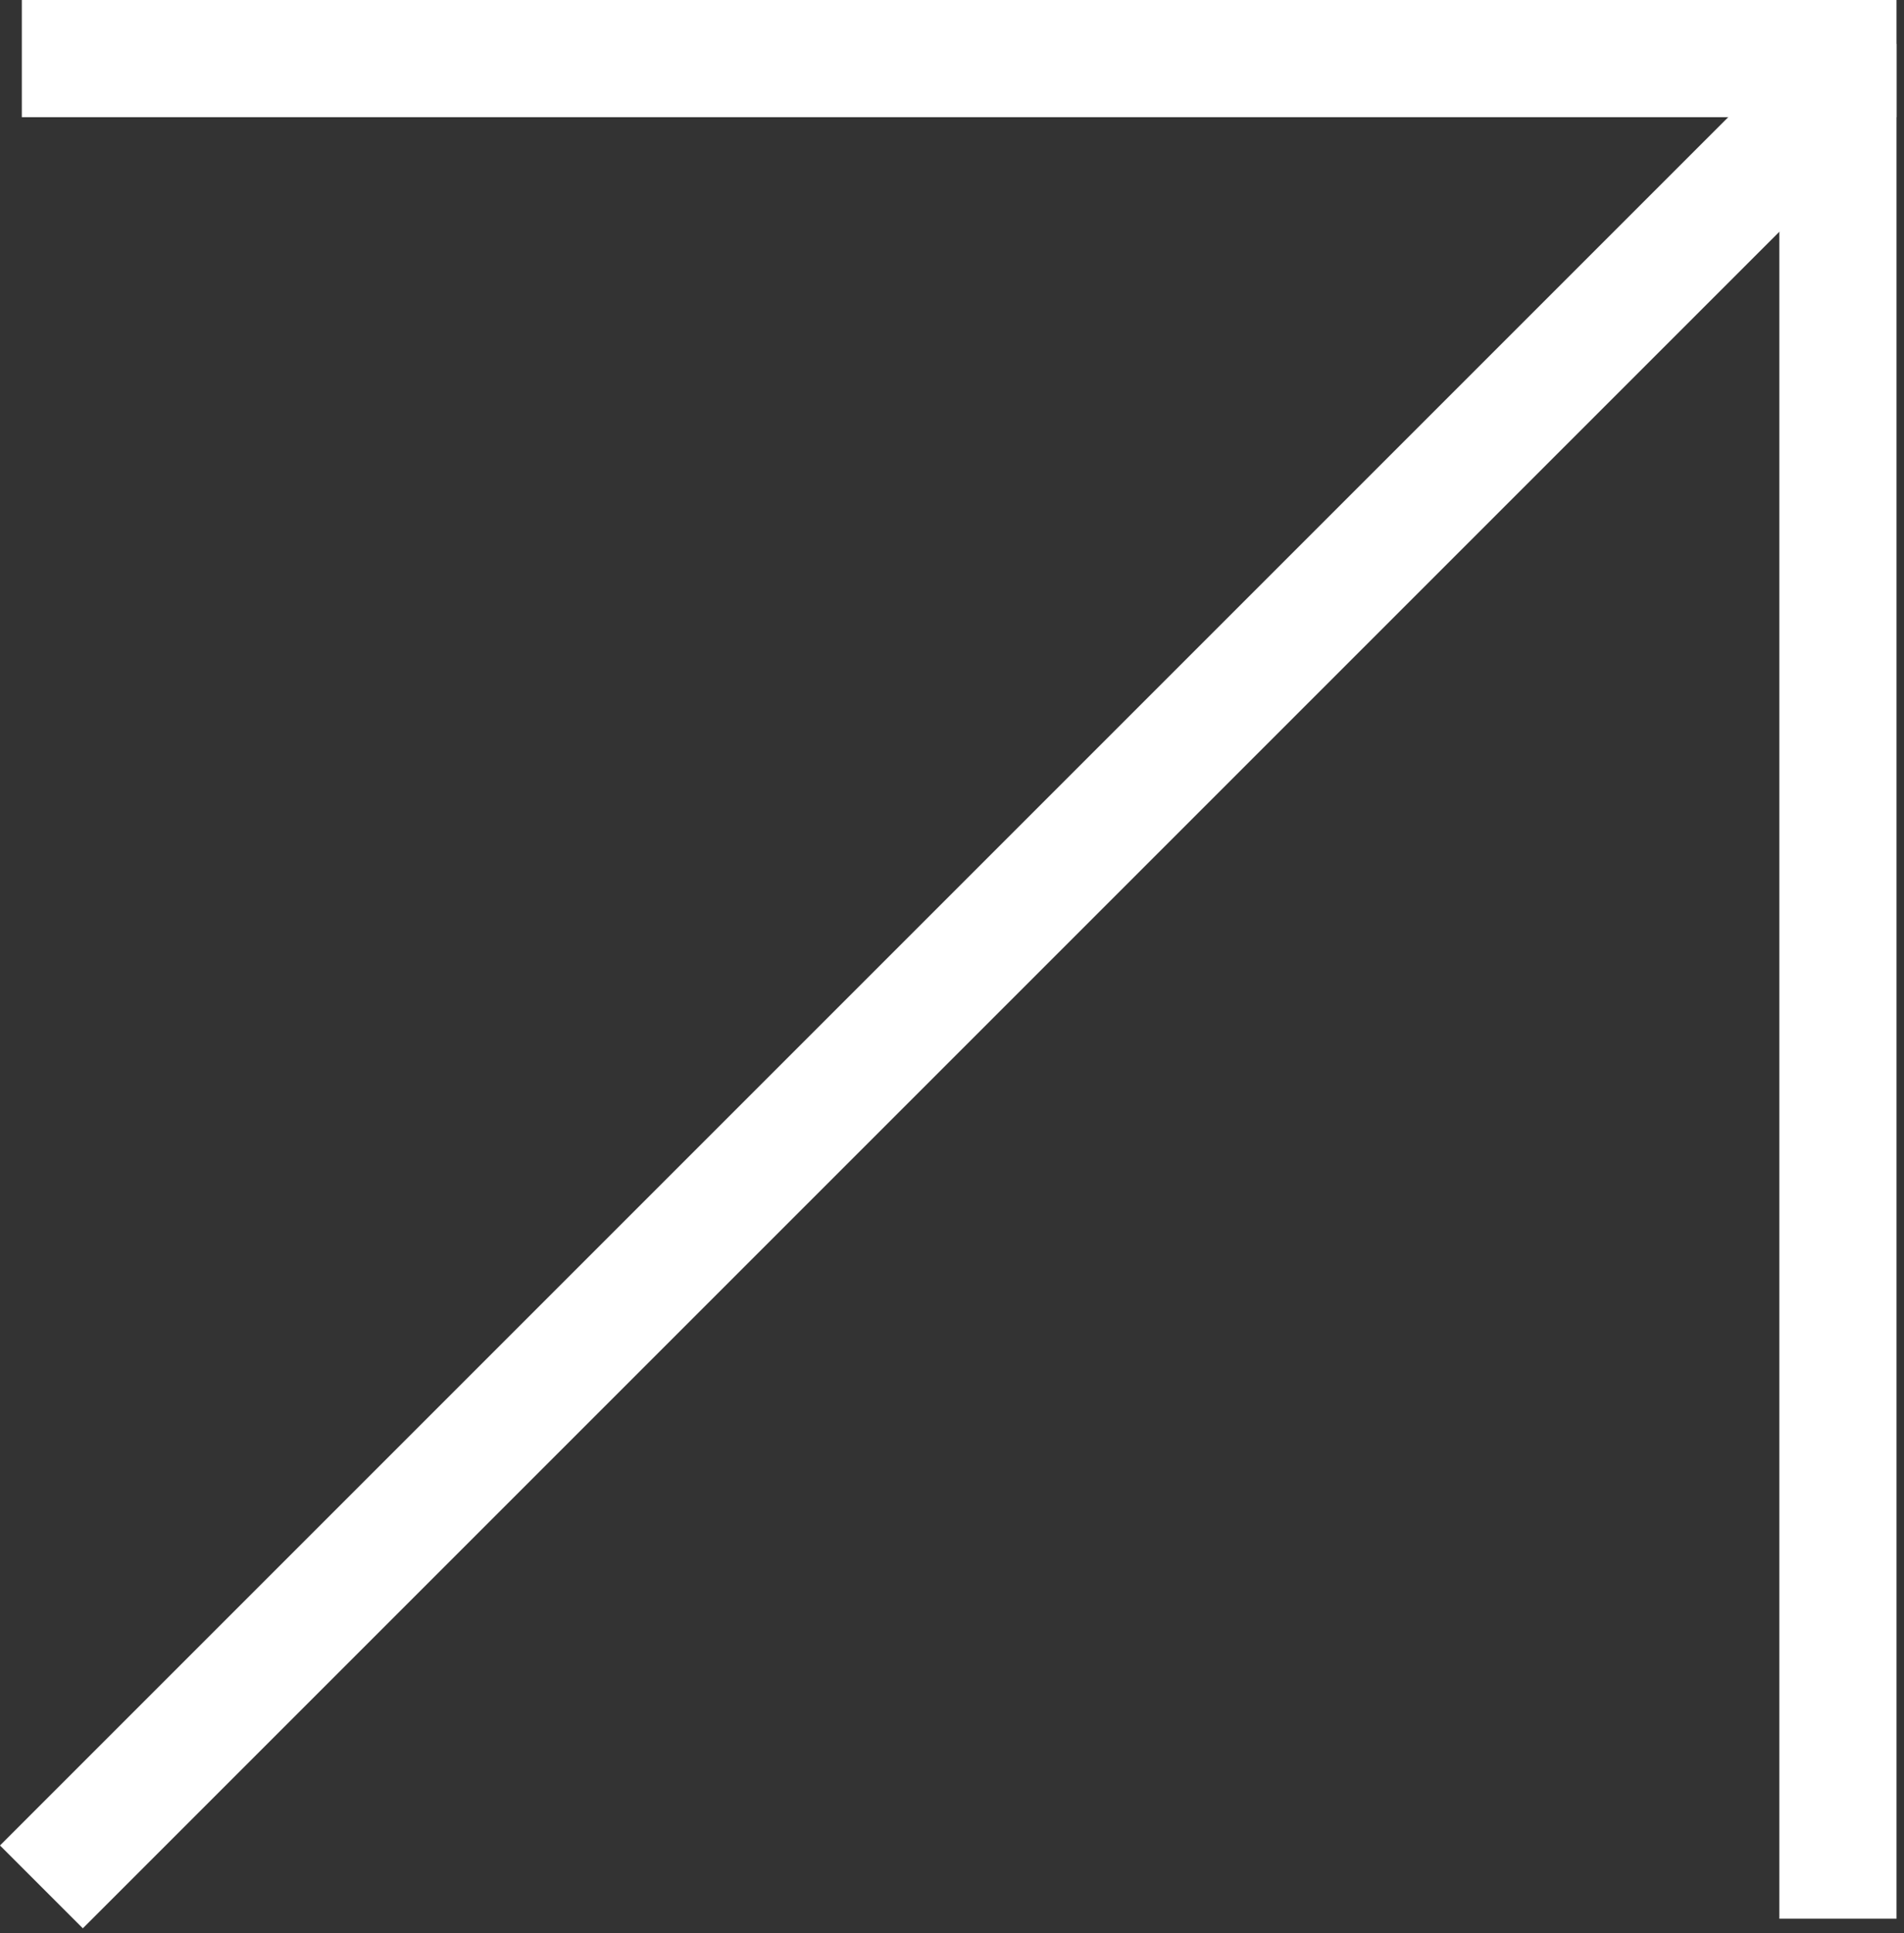
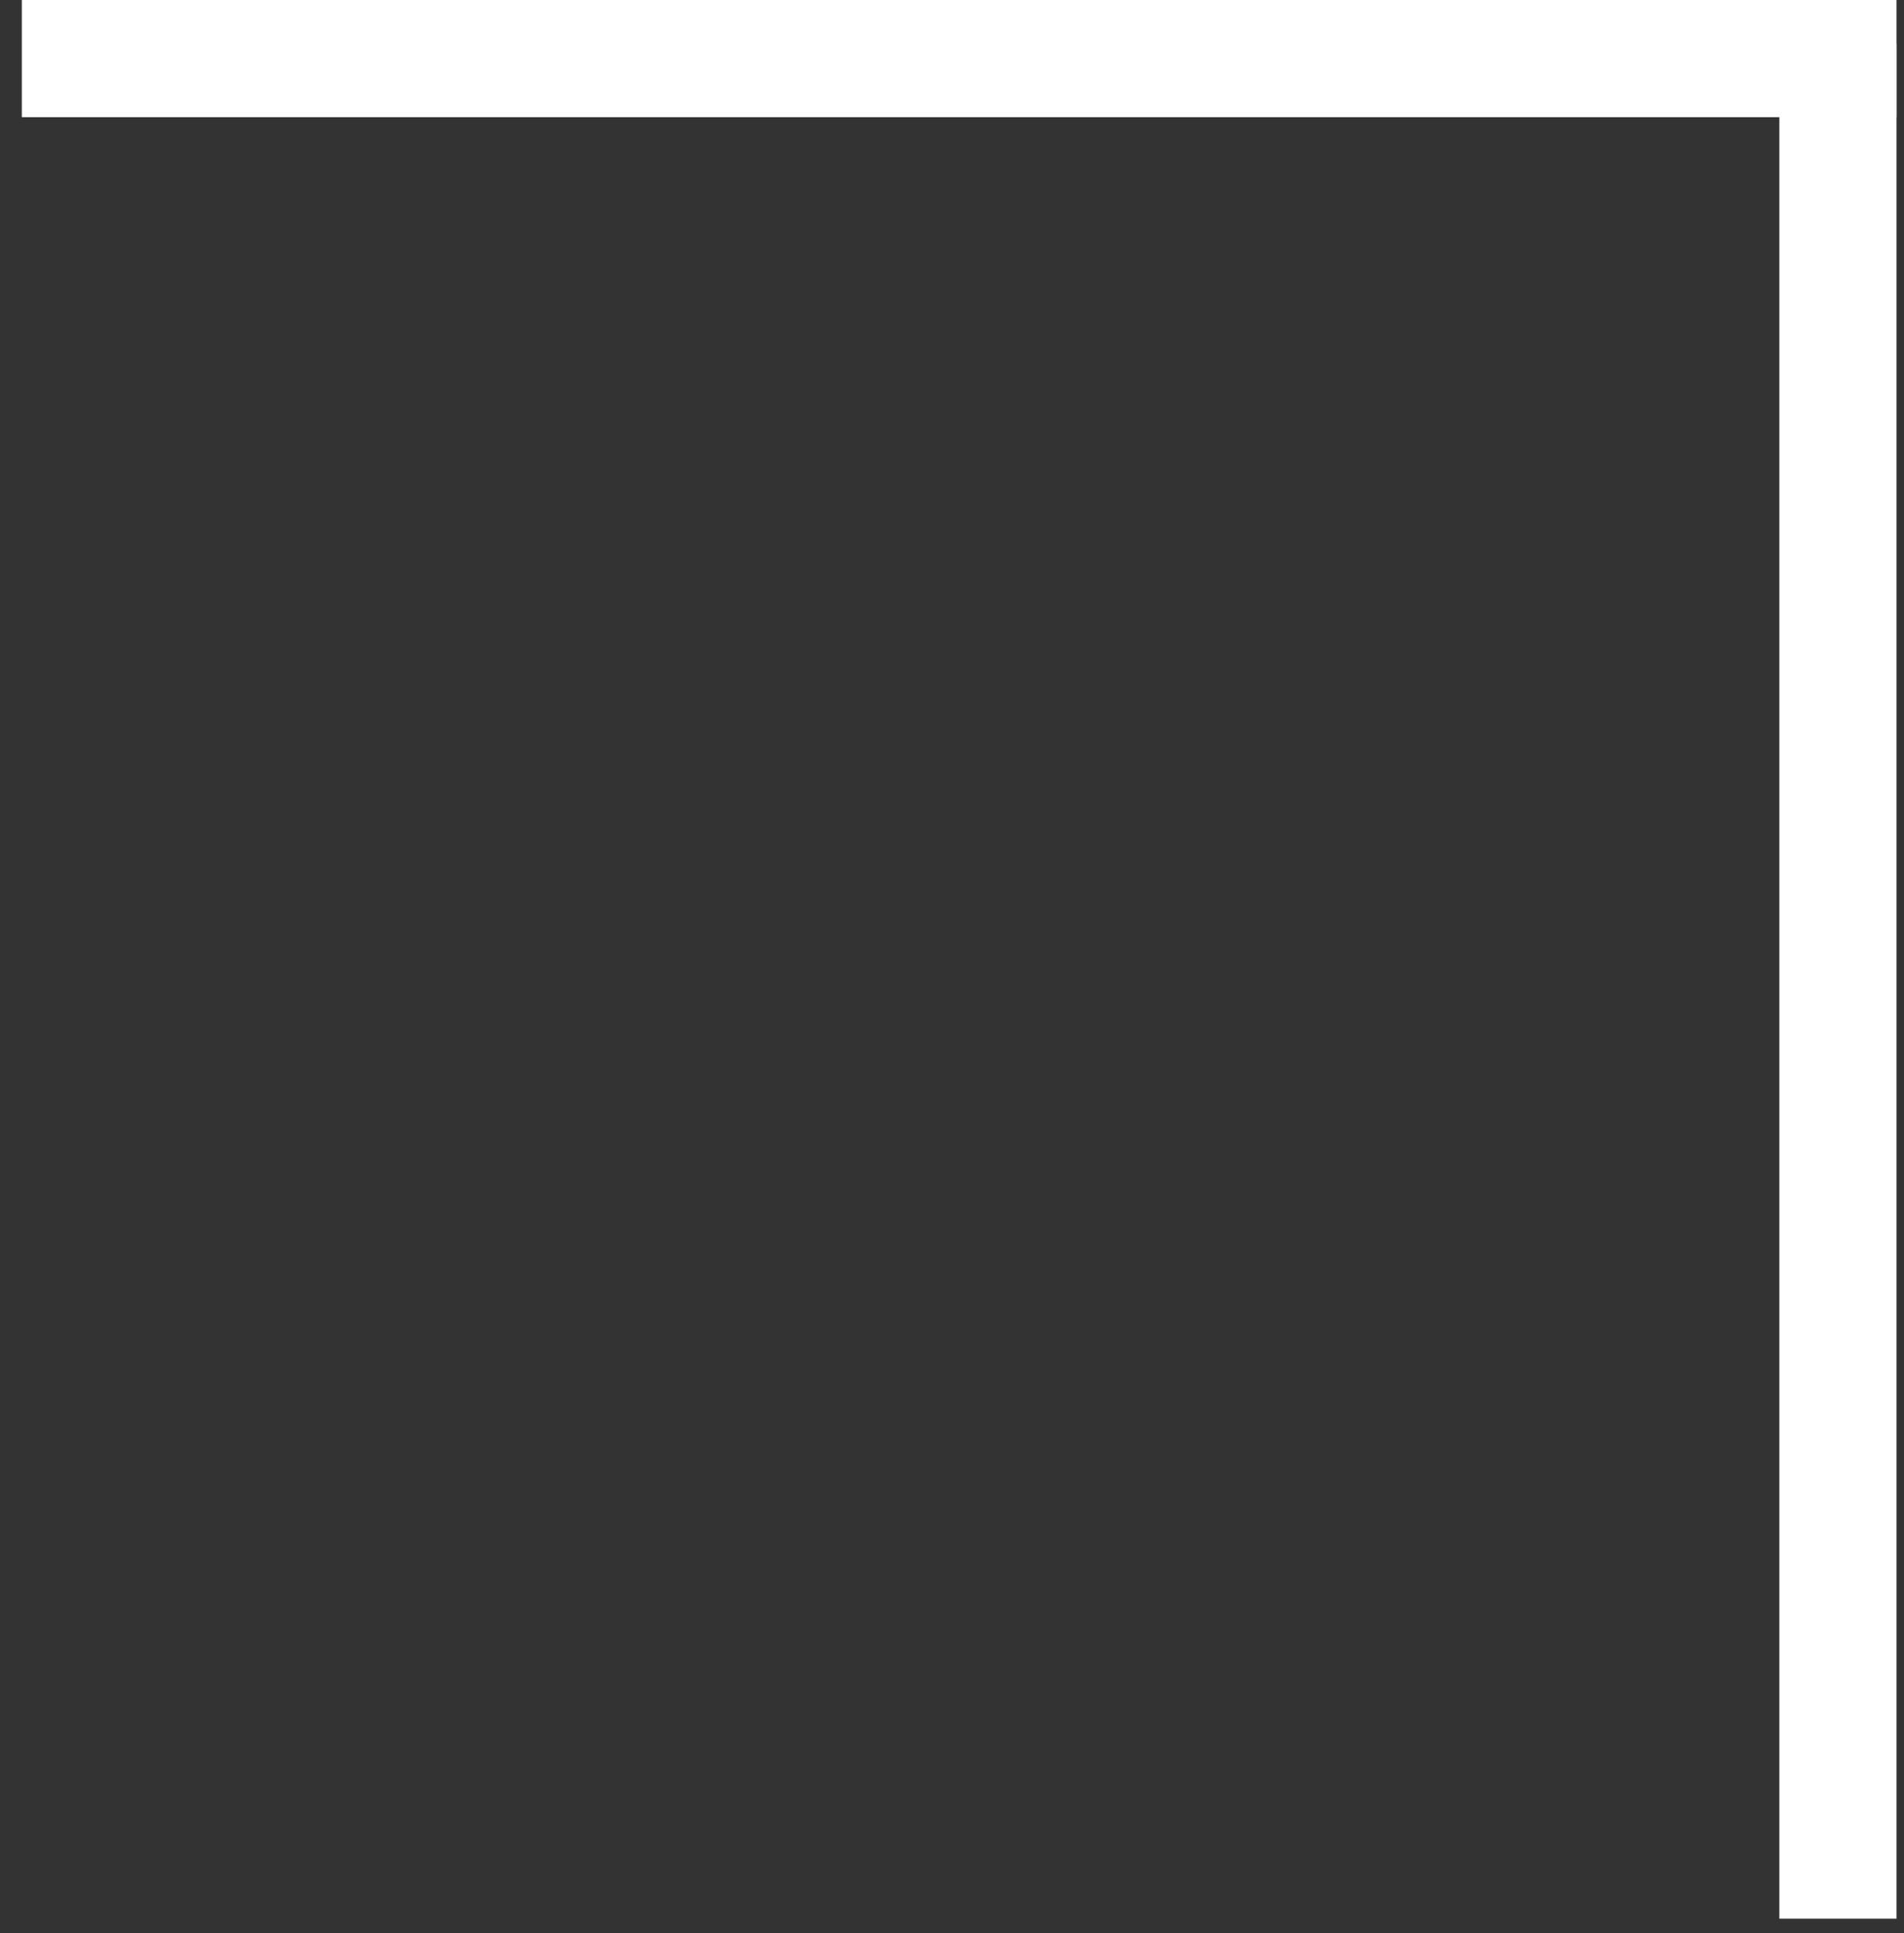
<svg xmlns="http://www.w3.org/2000/svg" width="130" height="132" viewBox="0 0 130 132" fill="none">
  <rect x="0" y="0" width="130" height="132" fill="#333333" stroke="none" />
  <line x1="1.49" y1="4" x2="129.49" y2="4" stroke="white" stroke-width="8" />
  <line x1="125.49" y1="3" x2="125.49" y2="131" stroke="white" stroke-width="8" />
-   <line x1="124.828" y1="6.828" x2="2.828" y2="128.828" stroke="white" stroke-width="8" />
</svg>